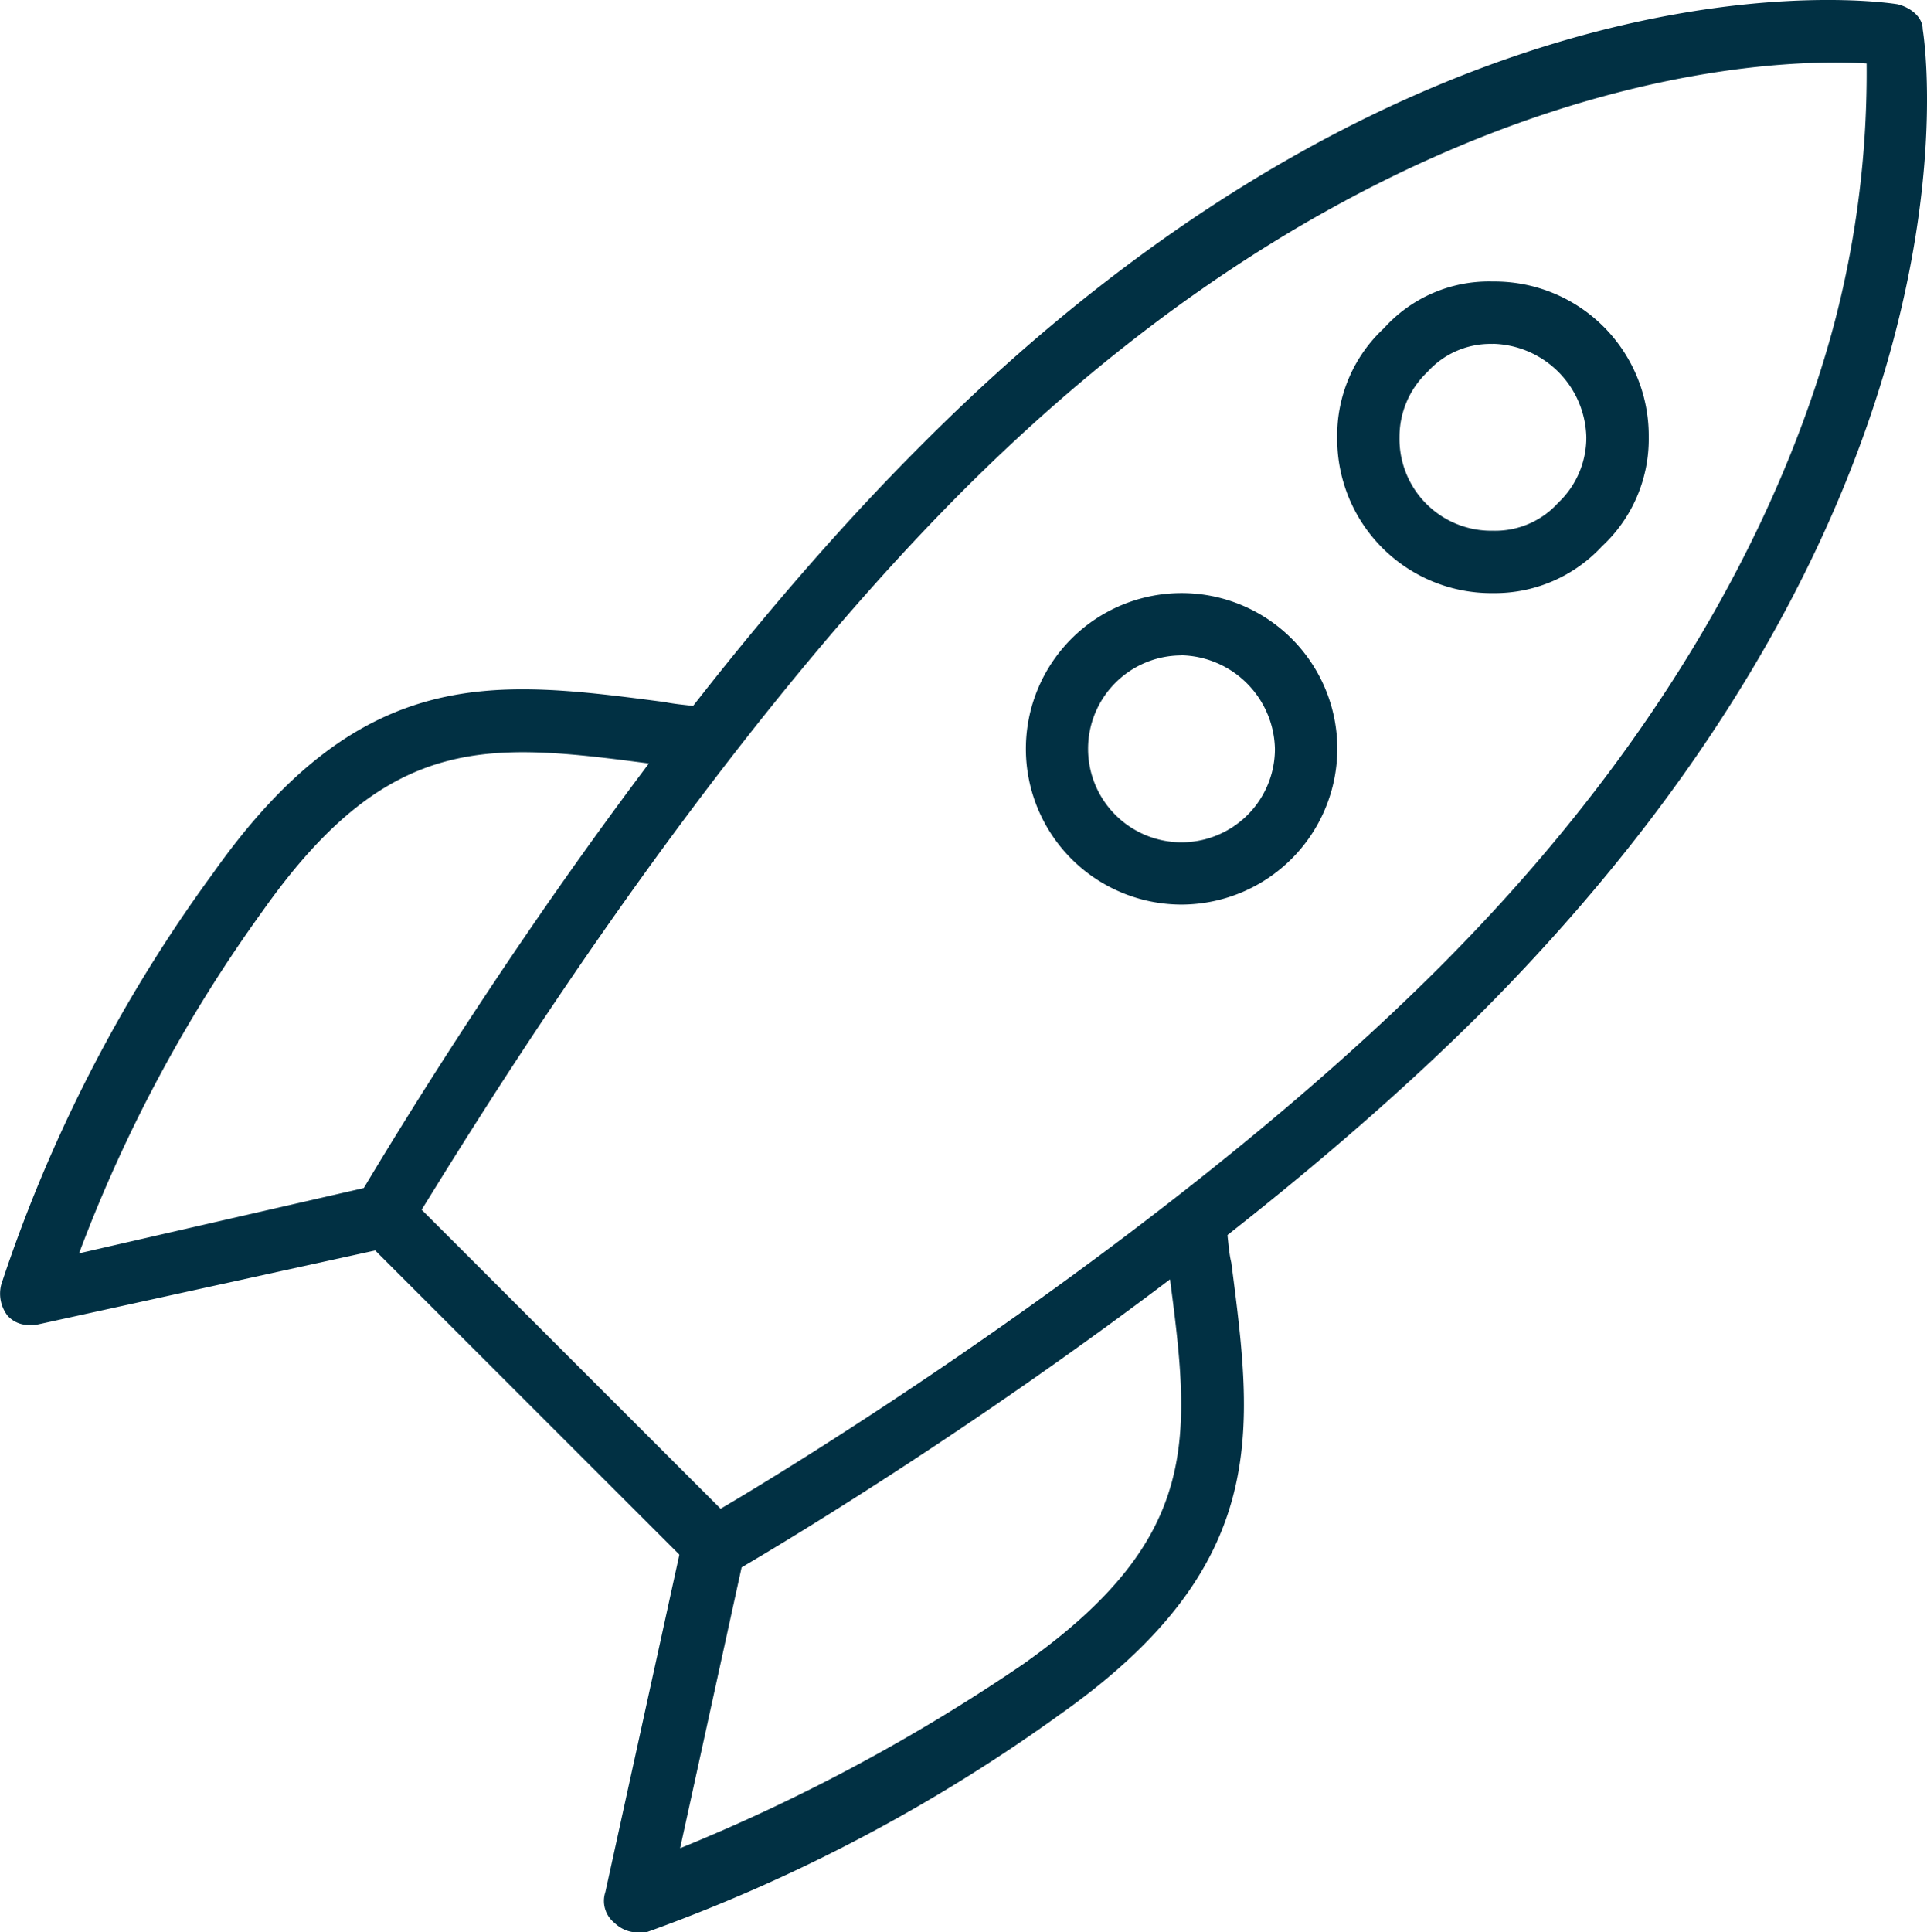
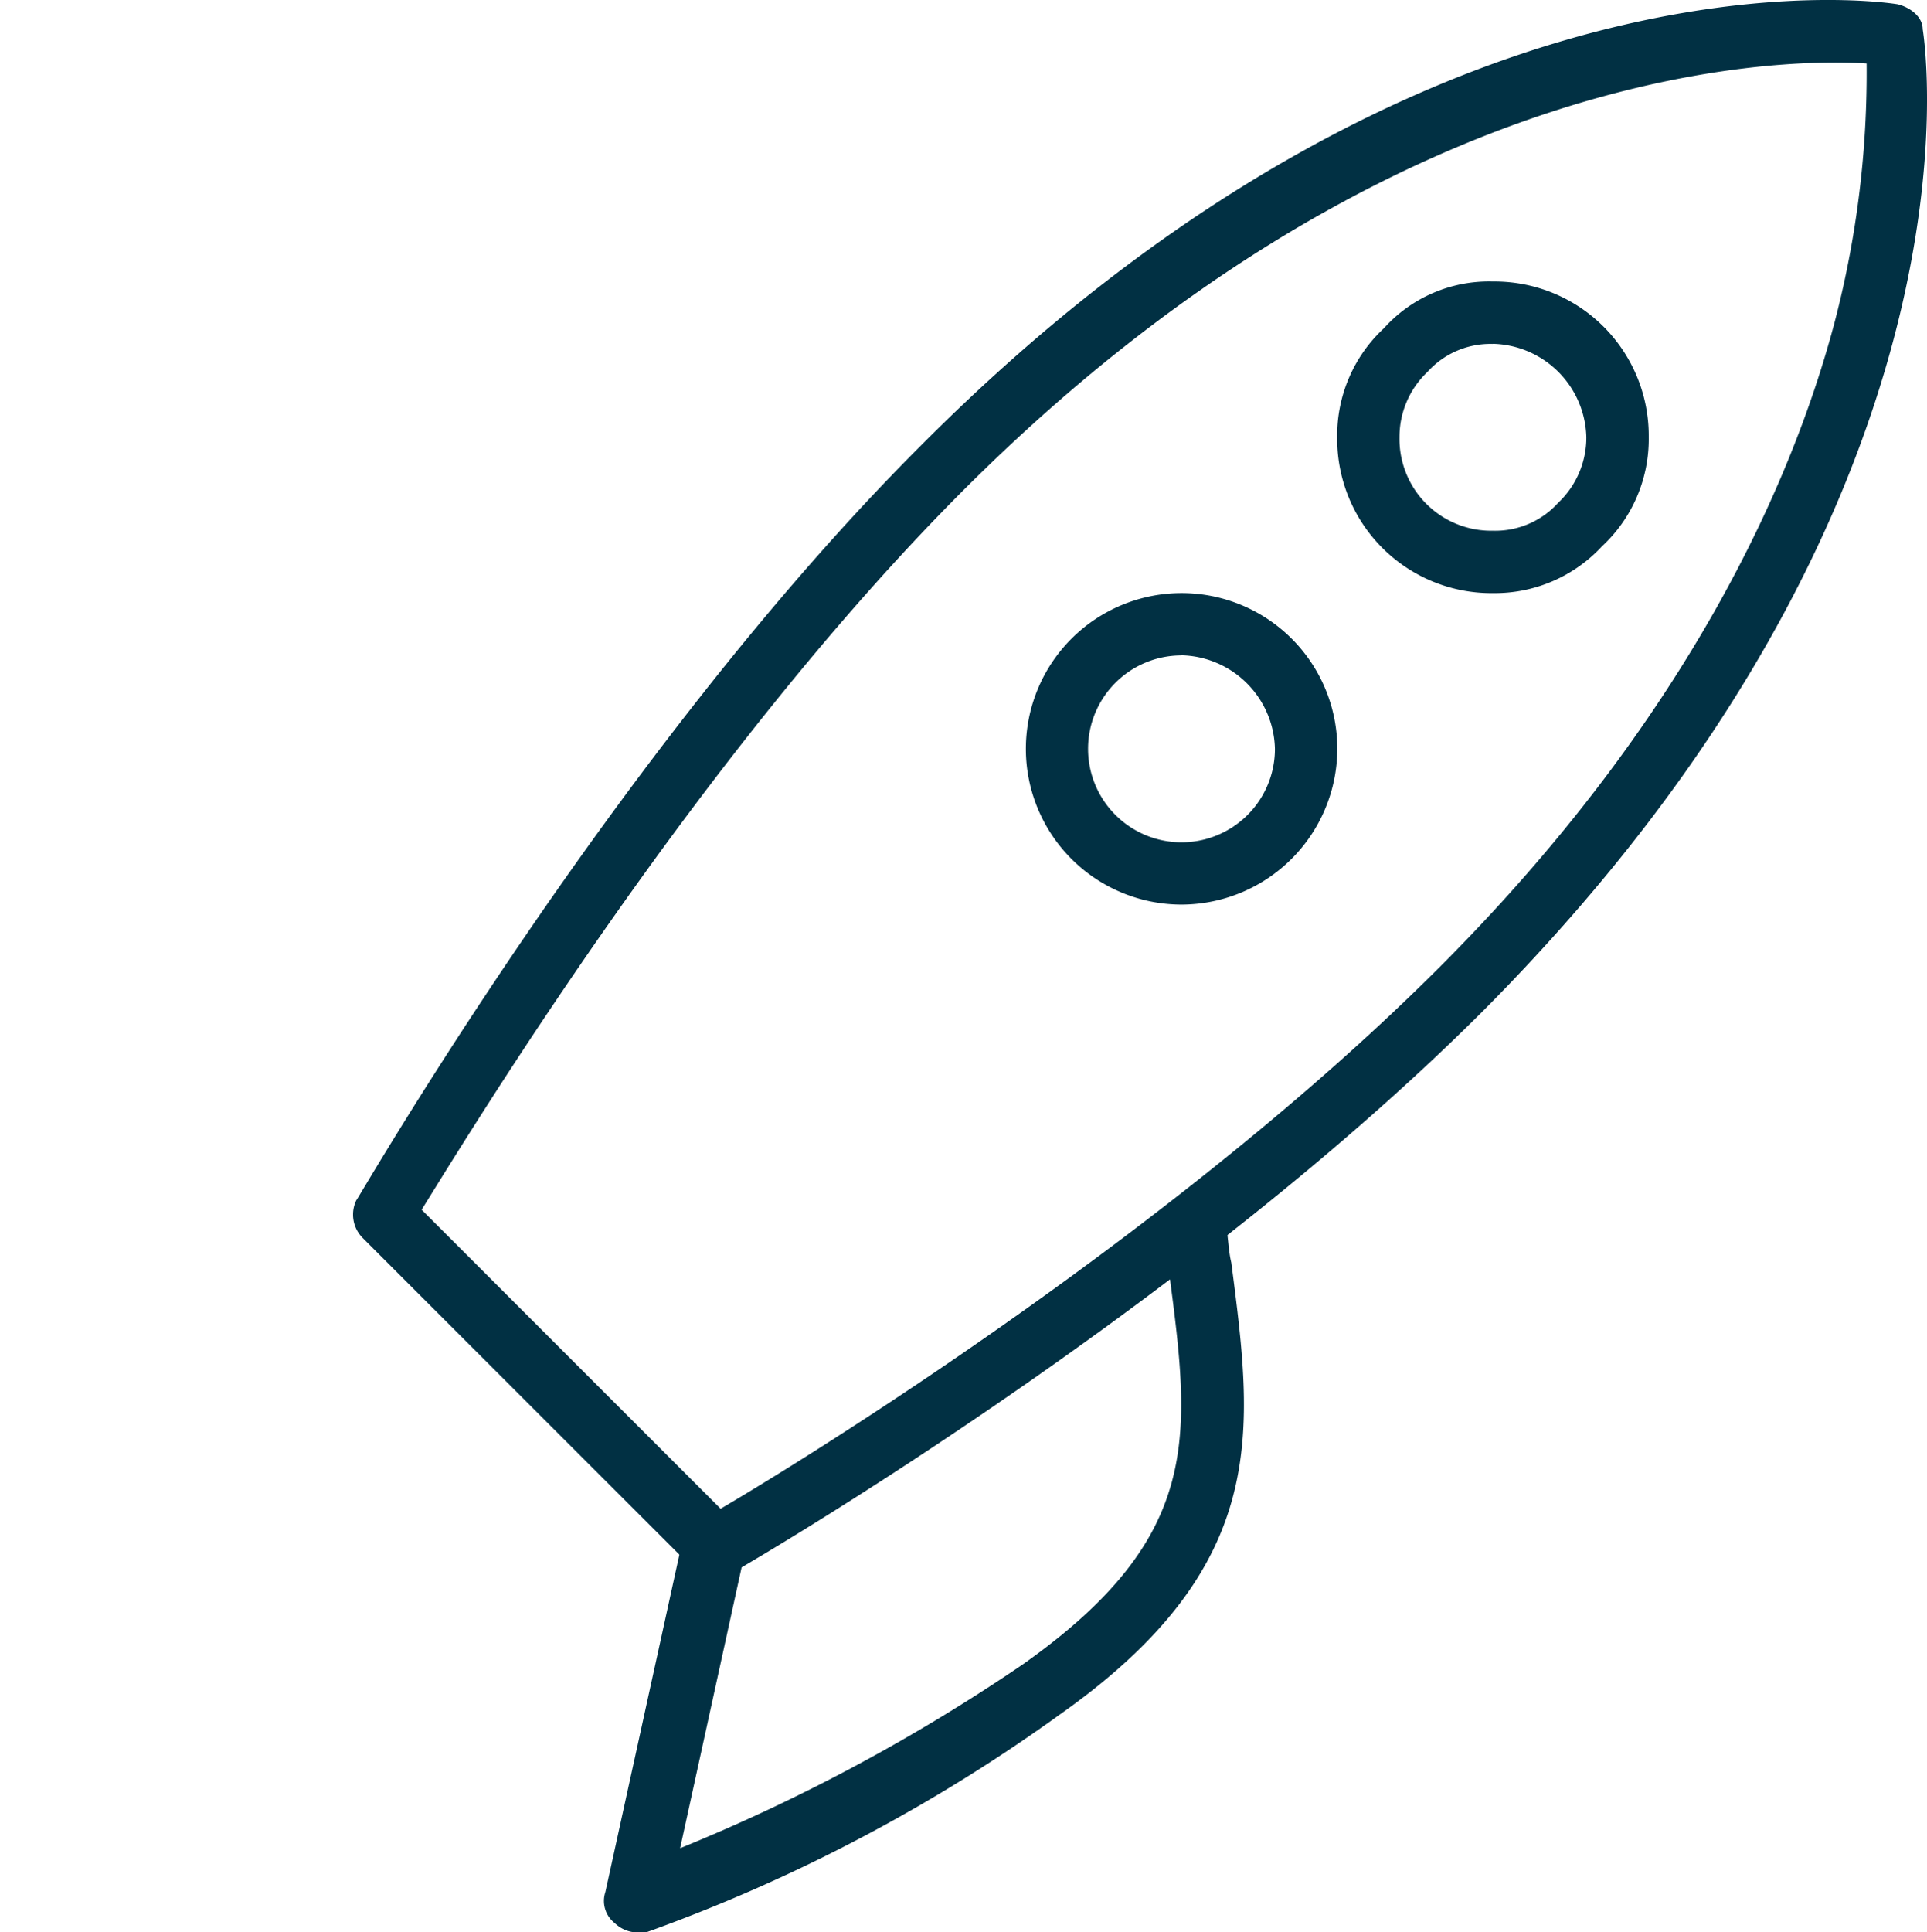
<svg xmlns="http://www.w3.org/2000/svg" viewBox="0 0 79.794 80">
  <g fill="#013043">
-     <path d="m1.272 48.408a1.171 1.171 0 0 1 -.9-.387 1.5 1.5 0 0 1 -.258-1.29 61.413 61.413 0 0 1 8.766-17.021c6.19-8.769 11.735-8 18.7-7.092.645.129 1.161.129 1.805.258a1.511 1.511 0 0 1 1.161 1.418c-.129.645-.774 1.29-1.418 1.161s-1.29-.129-1.934-.258c-6.835-.9-10.961-1.418-16.248 6.061a60.449 60.449 0 0 0 -7.611 14.184l12.379-2.837a1.315 1.315 0 1 1 .516 2.579l-14.7 3.224z" transform="translate(-.061 6.446)" />
    <path d="m20.8 68.9a1.393 1.393 0 0 1 -.9-.387 1.167 1.167 0 0 1 -.387-1.29l3.224-14.7a1.315 1.315 0 0 1 2.579.516l-2.71 12.374a76.195 76.195 0 0 0 14.185-7.608c7.479-5.287 6.963-9.414 6.061-16.248-.129-.645-.129-1.29-.258-1.934a1.3 1.3 0 0 1 2.579-.258c.129.645.129 1.29.258 1.805.9 6.963 1.676 12.508-7.092 18.7a69.211 69.211 0 0 1 -17.152 9.03z" transform="translate(5.556 11.105)" />
    <path d="m49.448 21.9a6.385 6.385 0 0 1 -6.448-6.452 6.049 6.049 0 0 1 1.934-4.513 5.853 5.853 0 0 1 4.514-1.935 6.385 6.385 0 0 1 6.452 6.448 6.049 6.049 0 0 1 -1.934 4.513 6.049 6.049 0 0 1 -4.518 1.939zm0-10.316a3.512 3.512 0 0 0 -2.708 1.156 3.711 3.711 0 0 0 -1.161 2.708 3.8 3.8 0 0 0 3.869 3.869 3.512 3.512 0 0 0 2.708-1.161 3.711 3.711 0 0 0 1.161-2.708 3.966 3.966 0 0 0 -3.869-3.869z" transform="translate(12.371 2.655)" />
    <path d="m39.448 31.9a6.448 6.448 0 1 1 6.452-6.452 6.466 6.466 0 0 1 -6.452 6.452zm0-10.316a3.869 3.869 0 1 0 3.869 3.869 3.966 3.966 0 0 0 -3.869-3.874z" transform="translate(9.476 5.55)" />
    <path d="m26.36 65.261a1.171 1.171 0 0 1 -.9-.387l-13.672-13.669a1.371 1.371 0 0 1 -.258-1.547c.129-.129 10.7-18.569 23.34-31.207 21.02-21.151 39.718-18.44 40.492-18.311.516.129 1.032.516 1.032 1.032.129.774 2.837 19.472-18.182 40.62-12.638 12.637-30.95 23.208-31.212 23.34a.966.966 0 0 1 -.64.129zm-12.122-15.216 12.38 12.379c3.74-2.192 18.956-11.606 29.788-22.438 10.445-10.445 14.7-20.375 16.377-26.822a40.85 40.85 0 0 0 1.289-10.574c-4-.258-19.988.258-37.4 17.667-10.828 10.832-20.113 26.048-22.434 29.788z" transform="translate(3.221 .038)" />
  </g>
</svg>